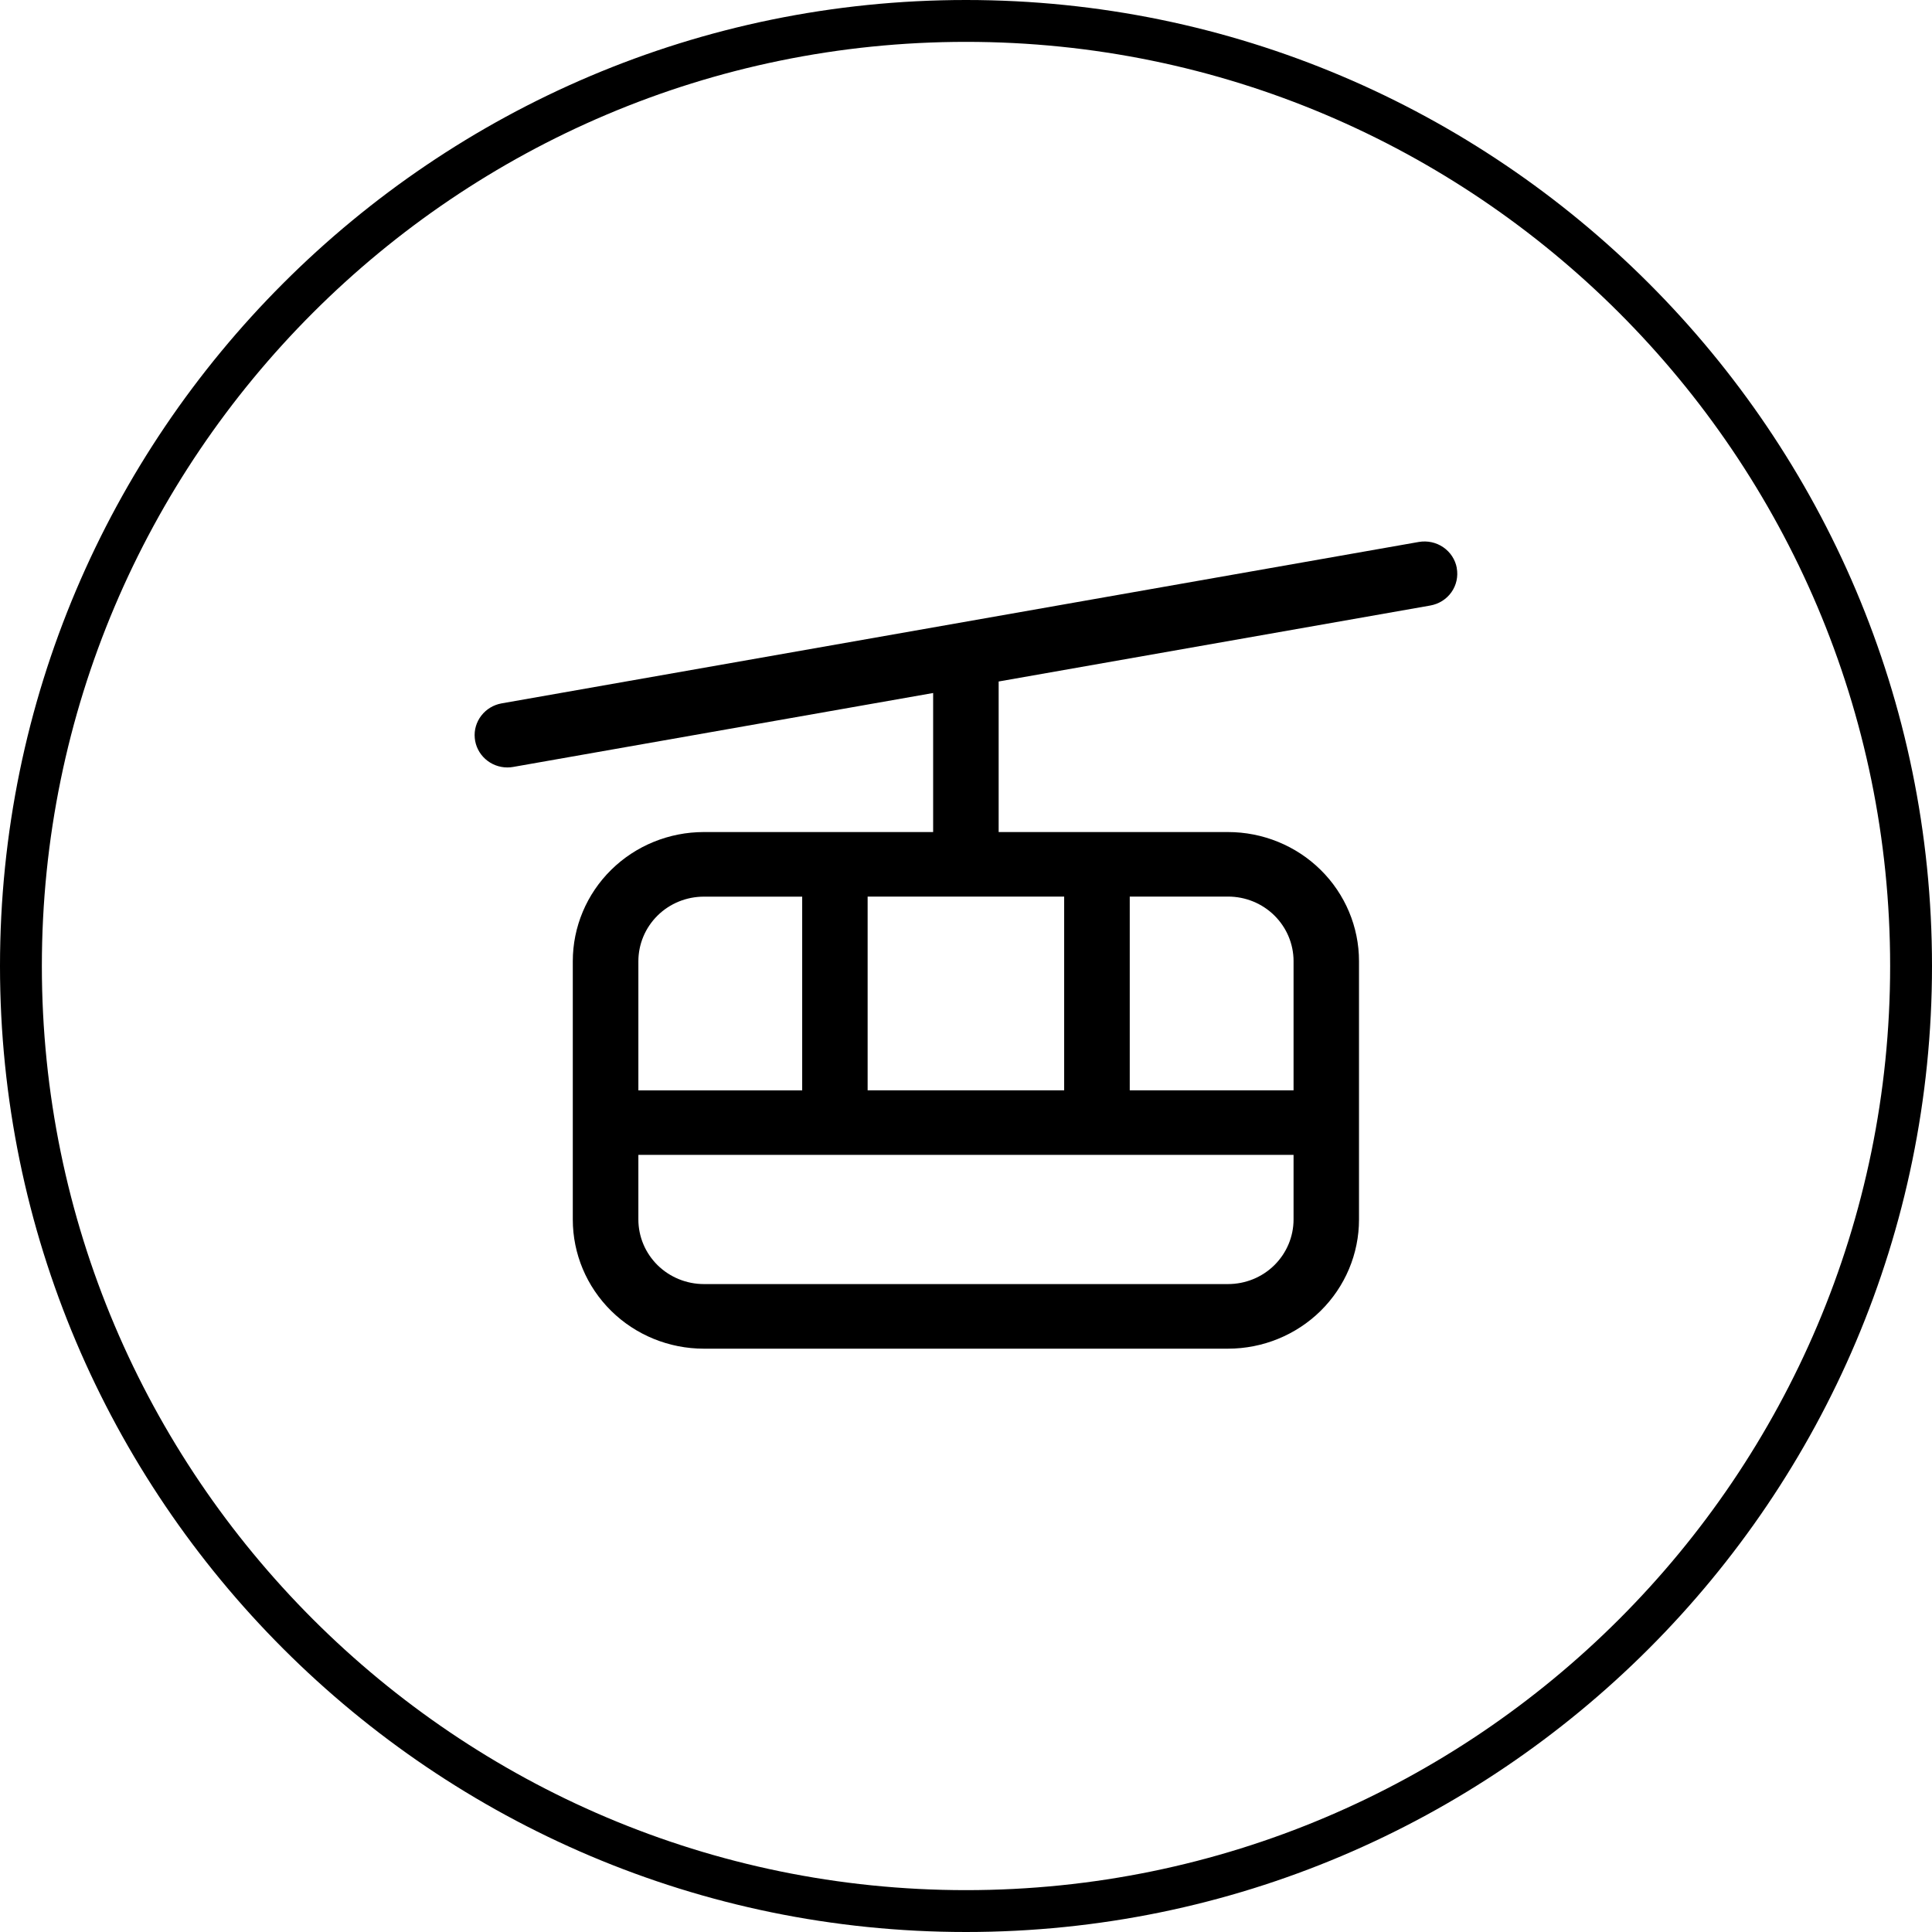
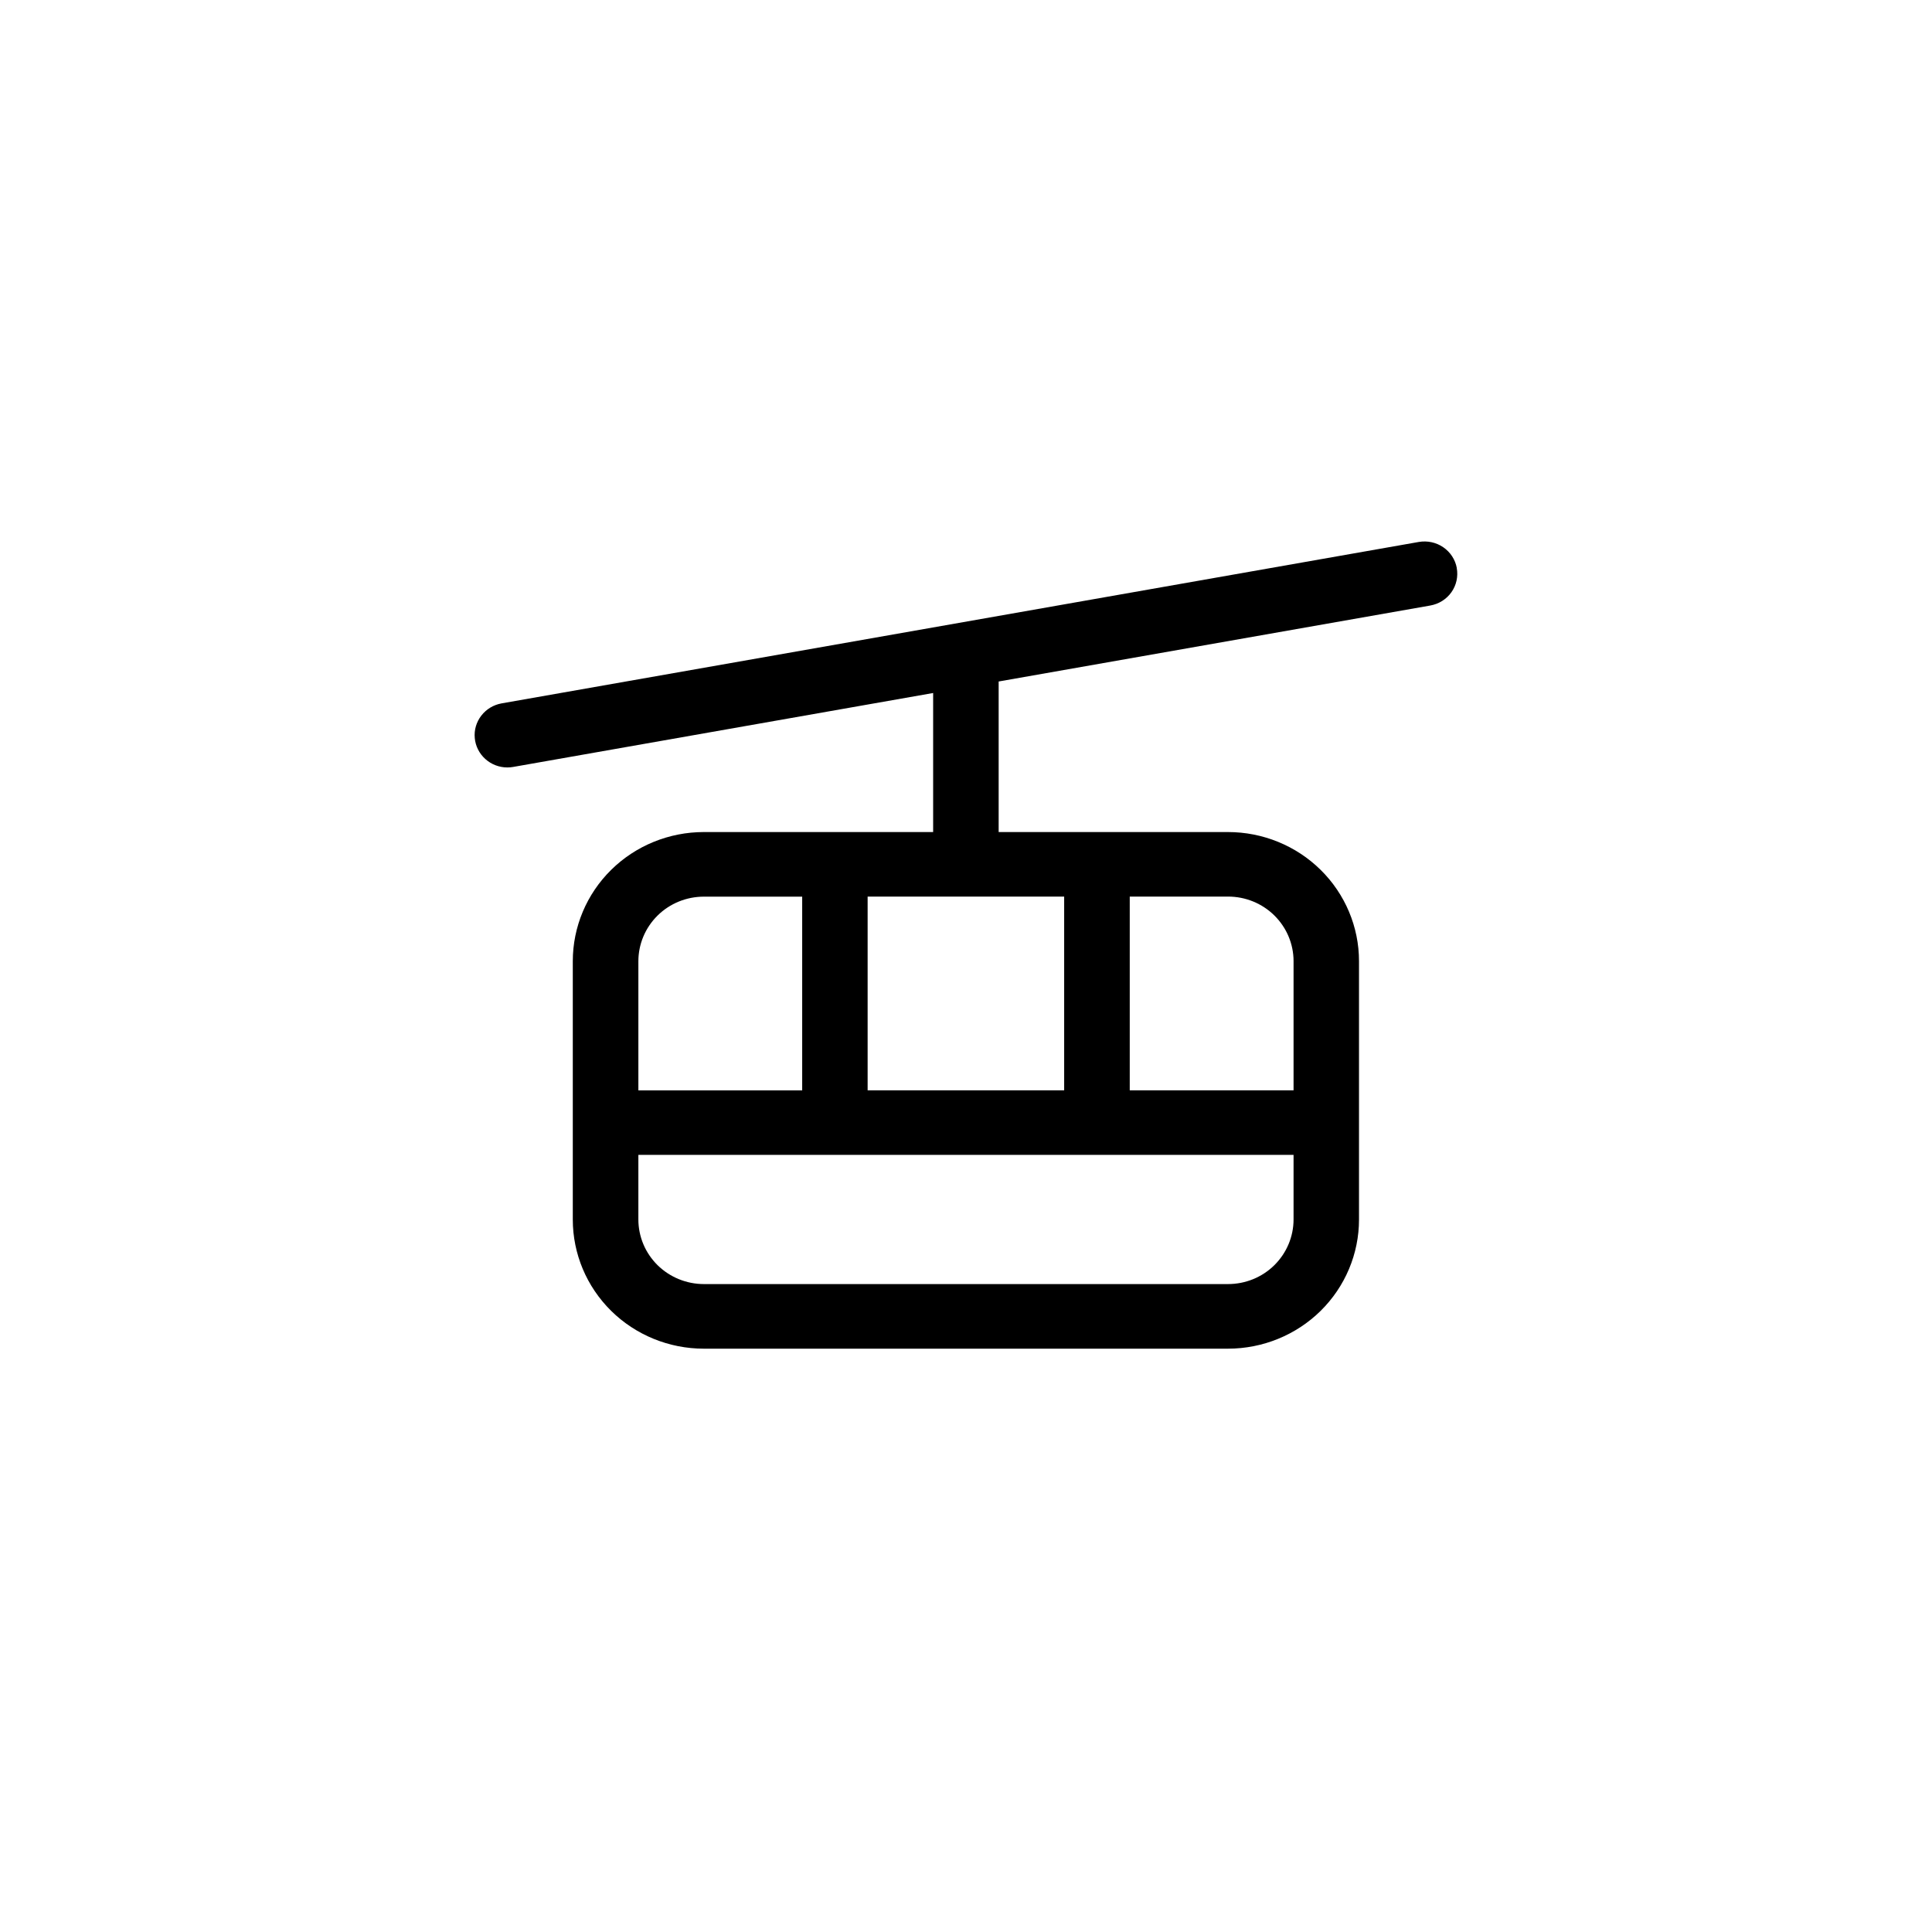
<svg xmlns="http://www.w3.org/2000/svg" id="Ebene_2" viewBox="0 0 276.92 276.92">
  <g id="Ebene_1-2">
    <path d="M208.81,81.42c-.22-1.21-.92-2.28-1.94-2.98-1.02-.7-2.28-.97-3.51-.76l-131.48,23.14c-1.15.21-2.18.83-2.89,1.75-.71.92-1.05,2.06-.94,3.21.1,1.15.64,2.22,1.5,3,.86.78,1.99,1.22,3.16,1.22.28,0,.56-.02.83-.07l60.21-10.6v19.93h-32.87c-4.98,0-9.76,1.95-13.28,5.42-3.52,3.47-5.5,8.18-5.5,13.09v37.03c0,4.91,1.98,9.62,5.5,13.09,3.52,3.47,8.3,5.42,13.28,5.42h75.13c4.98,0,9.76-1.95,13.28-5.42,3.52-3.47,5.5-8.18,5.5-13.09v-37.03c0-4.91-1.98-9.62-5.5-13.09-3.52-3.47-8.3-5.42-13.28-5.42h-32.87v-21.58l61.87-10.89c.61-.11,1.19-.33,1.71-.66.52-.33.97-.75,1.32-1.25.35-.5.6-1.06.73-1.66.13-.59.14-1.21.03-1.81ZM124.36,156.28v-27.77h28.17v27.77h-28.17ZM100.89,128.52h14.09v27.77h-23.48v-18.51c0-2.46.99-4.81,2.75-6.55,1.76-1.74,4.15-2.71,6.64-2.71ZM176.02,184.05h-75.13c-2.49,0-4.88-.98-6.64-2.71-1.76-1.74-2.75-4.09-2.75-6.55v-9.26h93.91v9.26c0,2.45-.99,4.81-2.75,6.55-1.76,1.74-4.15,2.71-6.64,2.71ZM185.41,137.77v18.51h-23.48v-27.77h14.09c2.49,0,4.88.97,6.64,2.71,1.76,1.74,2.75,4.09,2.75,6.55Z" />
-     <path d="M138.46,276.92C62.11,276.92,0,214.81,0,138.46S62.11,0,138.46,0s138.46,62.11,138.46,138.46-62.11,138.46-138.46,138.46ZM138.46,6C65.42,6,6,65.42,6,138.46s59.42,132.46,132.46,132.46,132.46-59.42,132.46-132.46S211.5,6,138.46,6Z" />
  </g>
</svg>